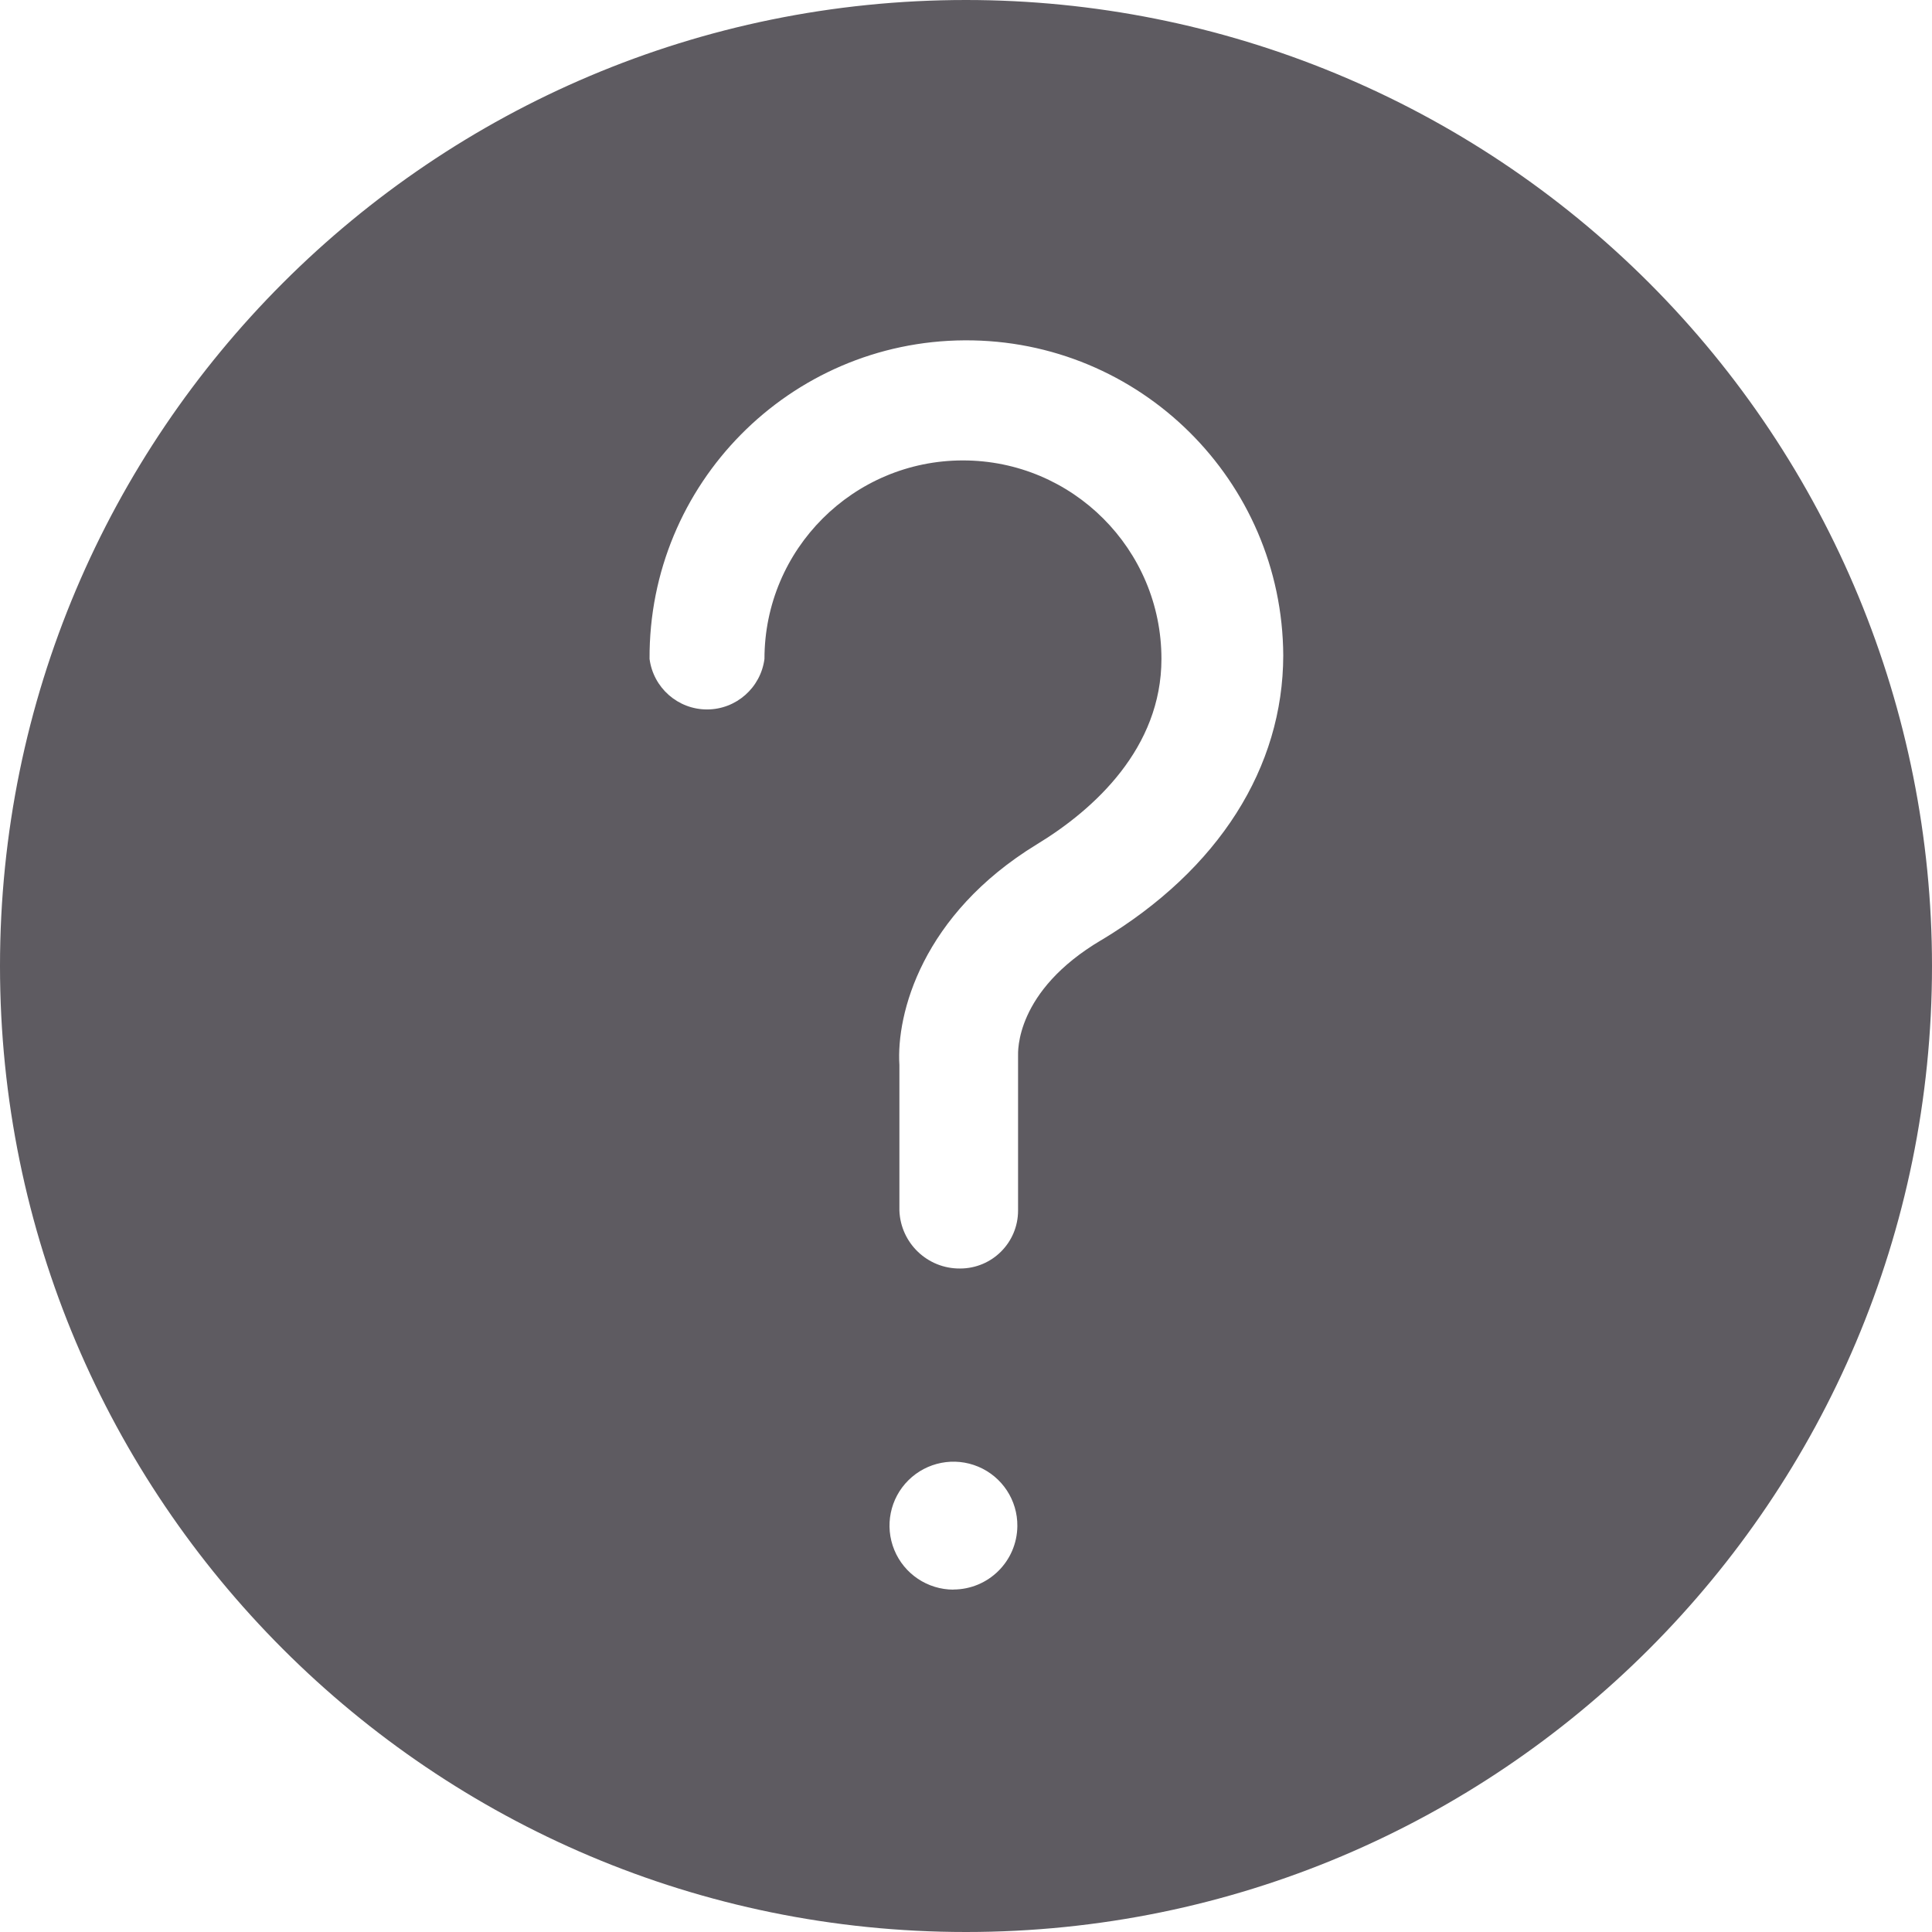
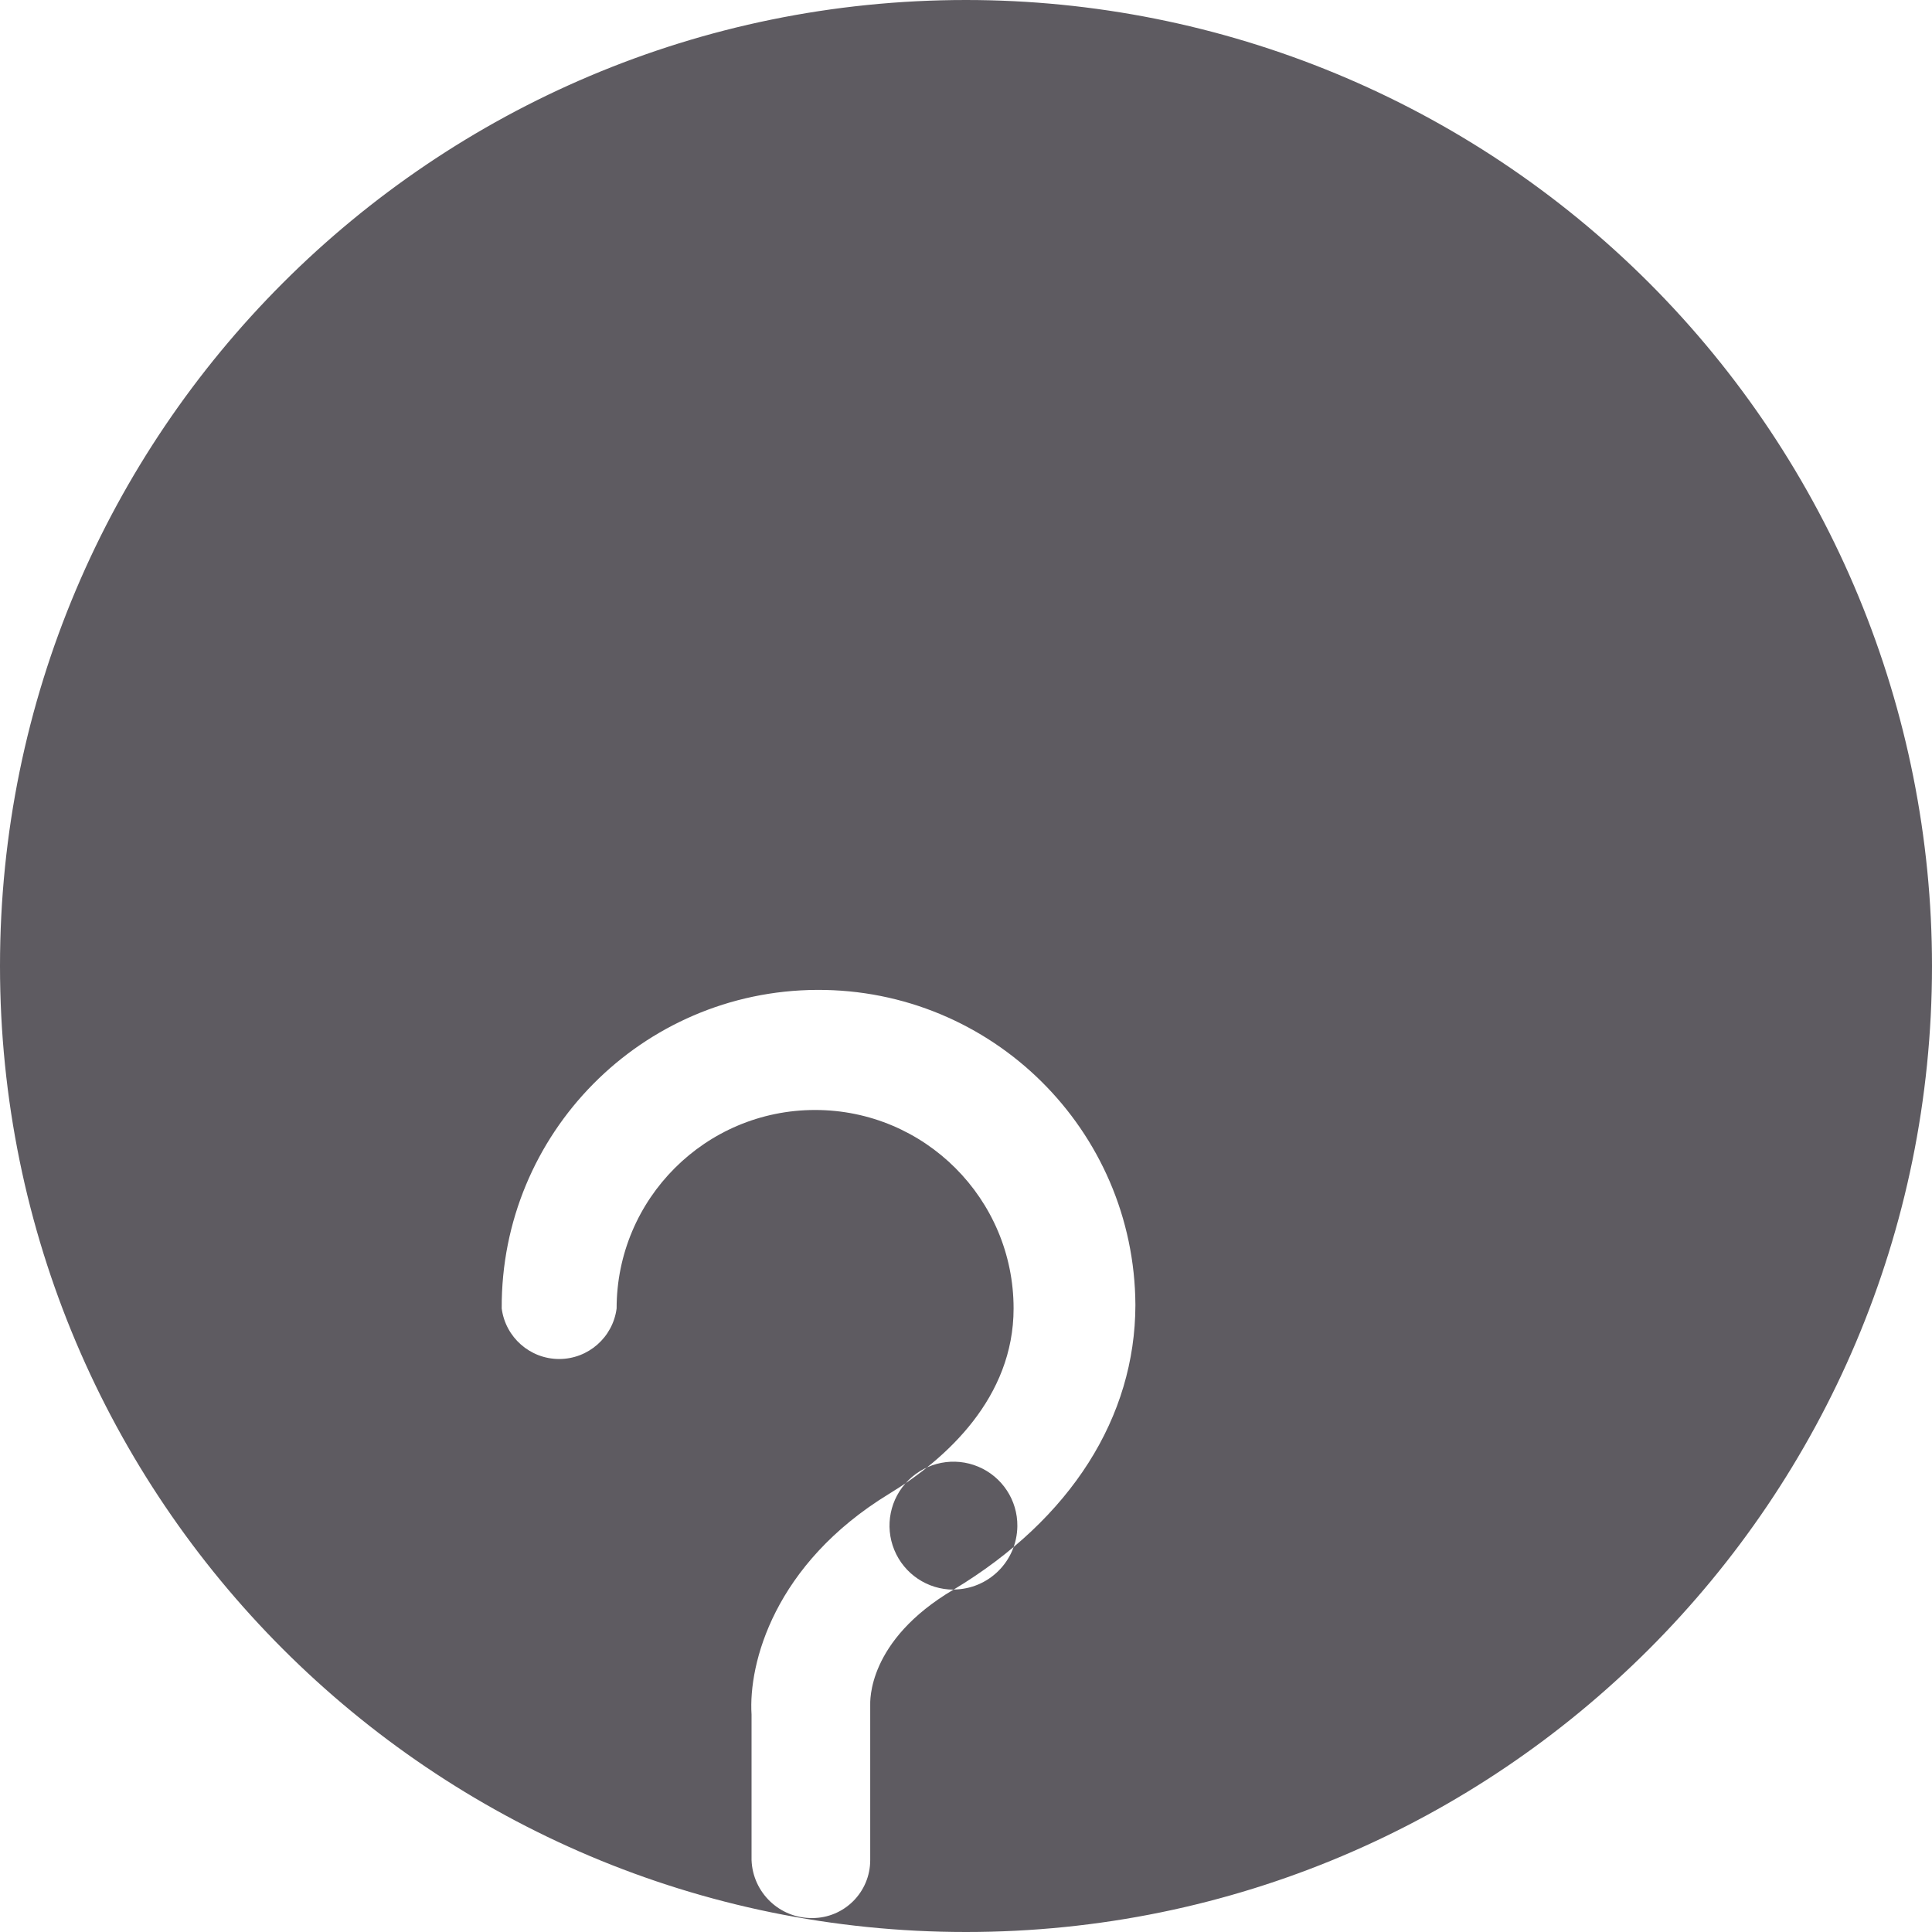
<svg xmlns="http://www.w3.org/2000/svg" height="19" viewBox="0 0 19 19" width="19">
-   <path d="m9.5 0c-5.247 0-9.5 4.253-9.5 9.5 0 5.247 4.253 9.5 9.5 9.5 5.247 0 9.5-4.253 9.5-9.5 0-2.52-1.001-4.936-2.782-6.718-1.782-1.782-4.198-2.782-6.718-2.782zm-.123 15.633c-.255 0-.485-.154-.582-.39-.097-.236-.042-.507.139-.686s.452-.232.687-.133.387.33.384.585c-.004.345-.284.622-.629.623zm1.454-6.388c-.851.503-.819 1.102-.819 1.14v1.52c0 .315-.255.57-.57.57-.321.003-.585-.25-.597-.57v-1.431c-.032-.503.222-1.48 1.351-2.17.57-.346 1.226-.95 1.226-1.824 0-1.078-.874-1.952-1.952-1.952s-1.952.874-1.952 1.952c-.037.284-.279.497-.565.497s-.528-.213-.565-.497c-.009-1.721 1.378-3.124 3.099-3.133 1.721-.009 3.124 1.378 3.133 3.099-.002 1.1-.631 2.103-1.788 2.799z" fill="#5e5b61" />
+   <path d="m9.5 0c-5.247 0-9.5 4.253-9.5 9.5 0 5.247 4.253 9.5 9.5 9.5 5.247 0 9.5-4.253 9.5-9.5 0-2.52-1.001-4.936-2.782-6.718-1.782-1.782-4.198-2.782-6.718-2.782zm-.123 15.633c-.255 0-.485-.154-.582-.39-.097-.236-.042-.507.139-.686s.452-.232.687-.133.387.33.384.585c-.004.345-.284.622-.629.623zc-.851.503-.819 1.102-.819 1.14v1.52c0 .315-.255.57-.57.57-.321.003-.585-.25-.597-.57v-1.431c-.032-.503.222-1.48 1.351-2.17.57-.346 1.226-.95 1.226-1.824 0-1.078-.874-1.952-1.952-1.952s-1.952.874-1.952 1.952c-.037.284-.279.497-.565.497s-.528-.213-.565-.497c-.009-1.721 1.378-3.124 3.099-3.133 1.721-.009 3.124 1.378 3.133 3.099-.002 1.1-.631 2.103-1.788 2.799z" fill="#5e5b61" />
</svg>